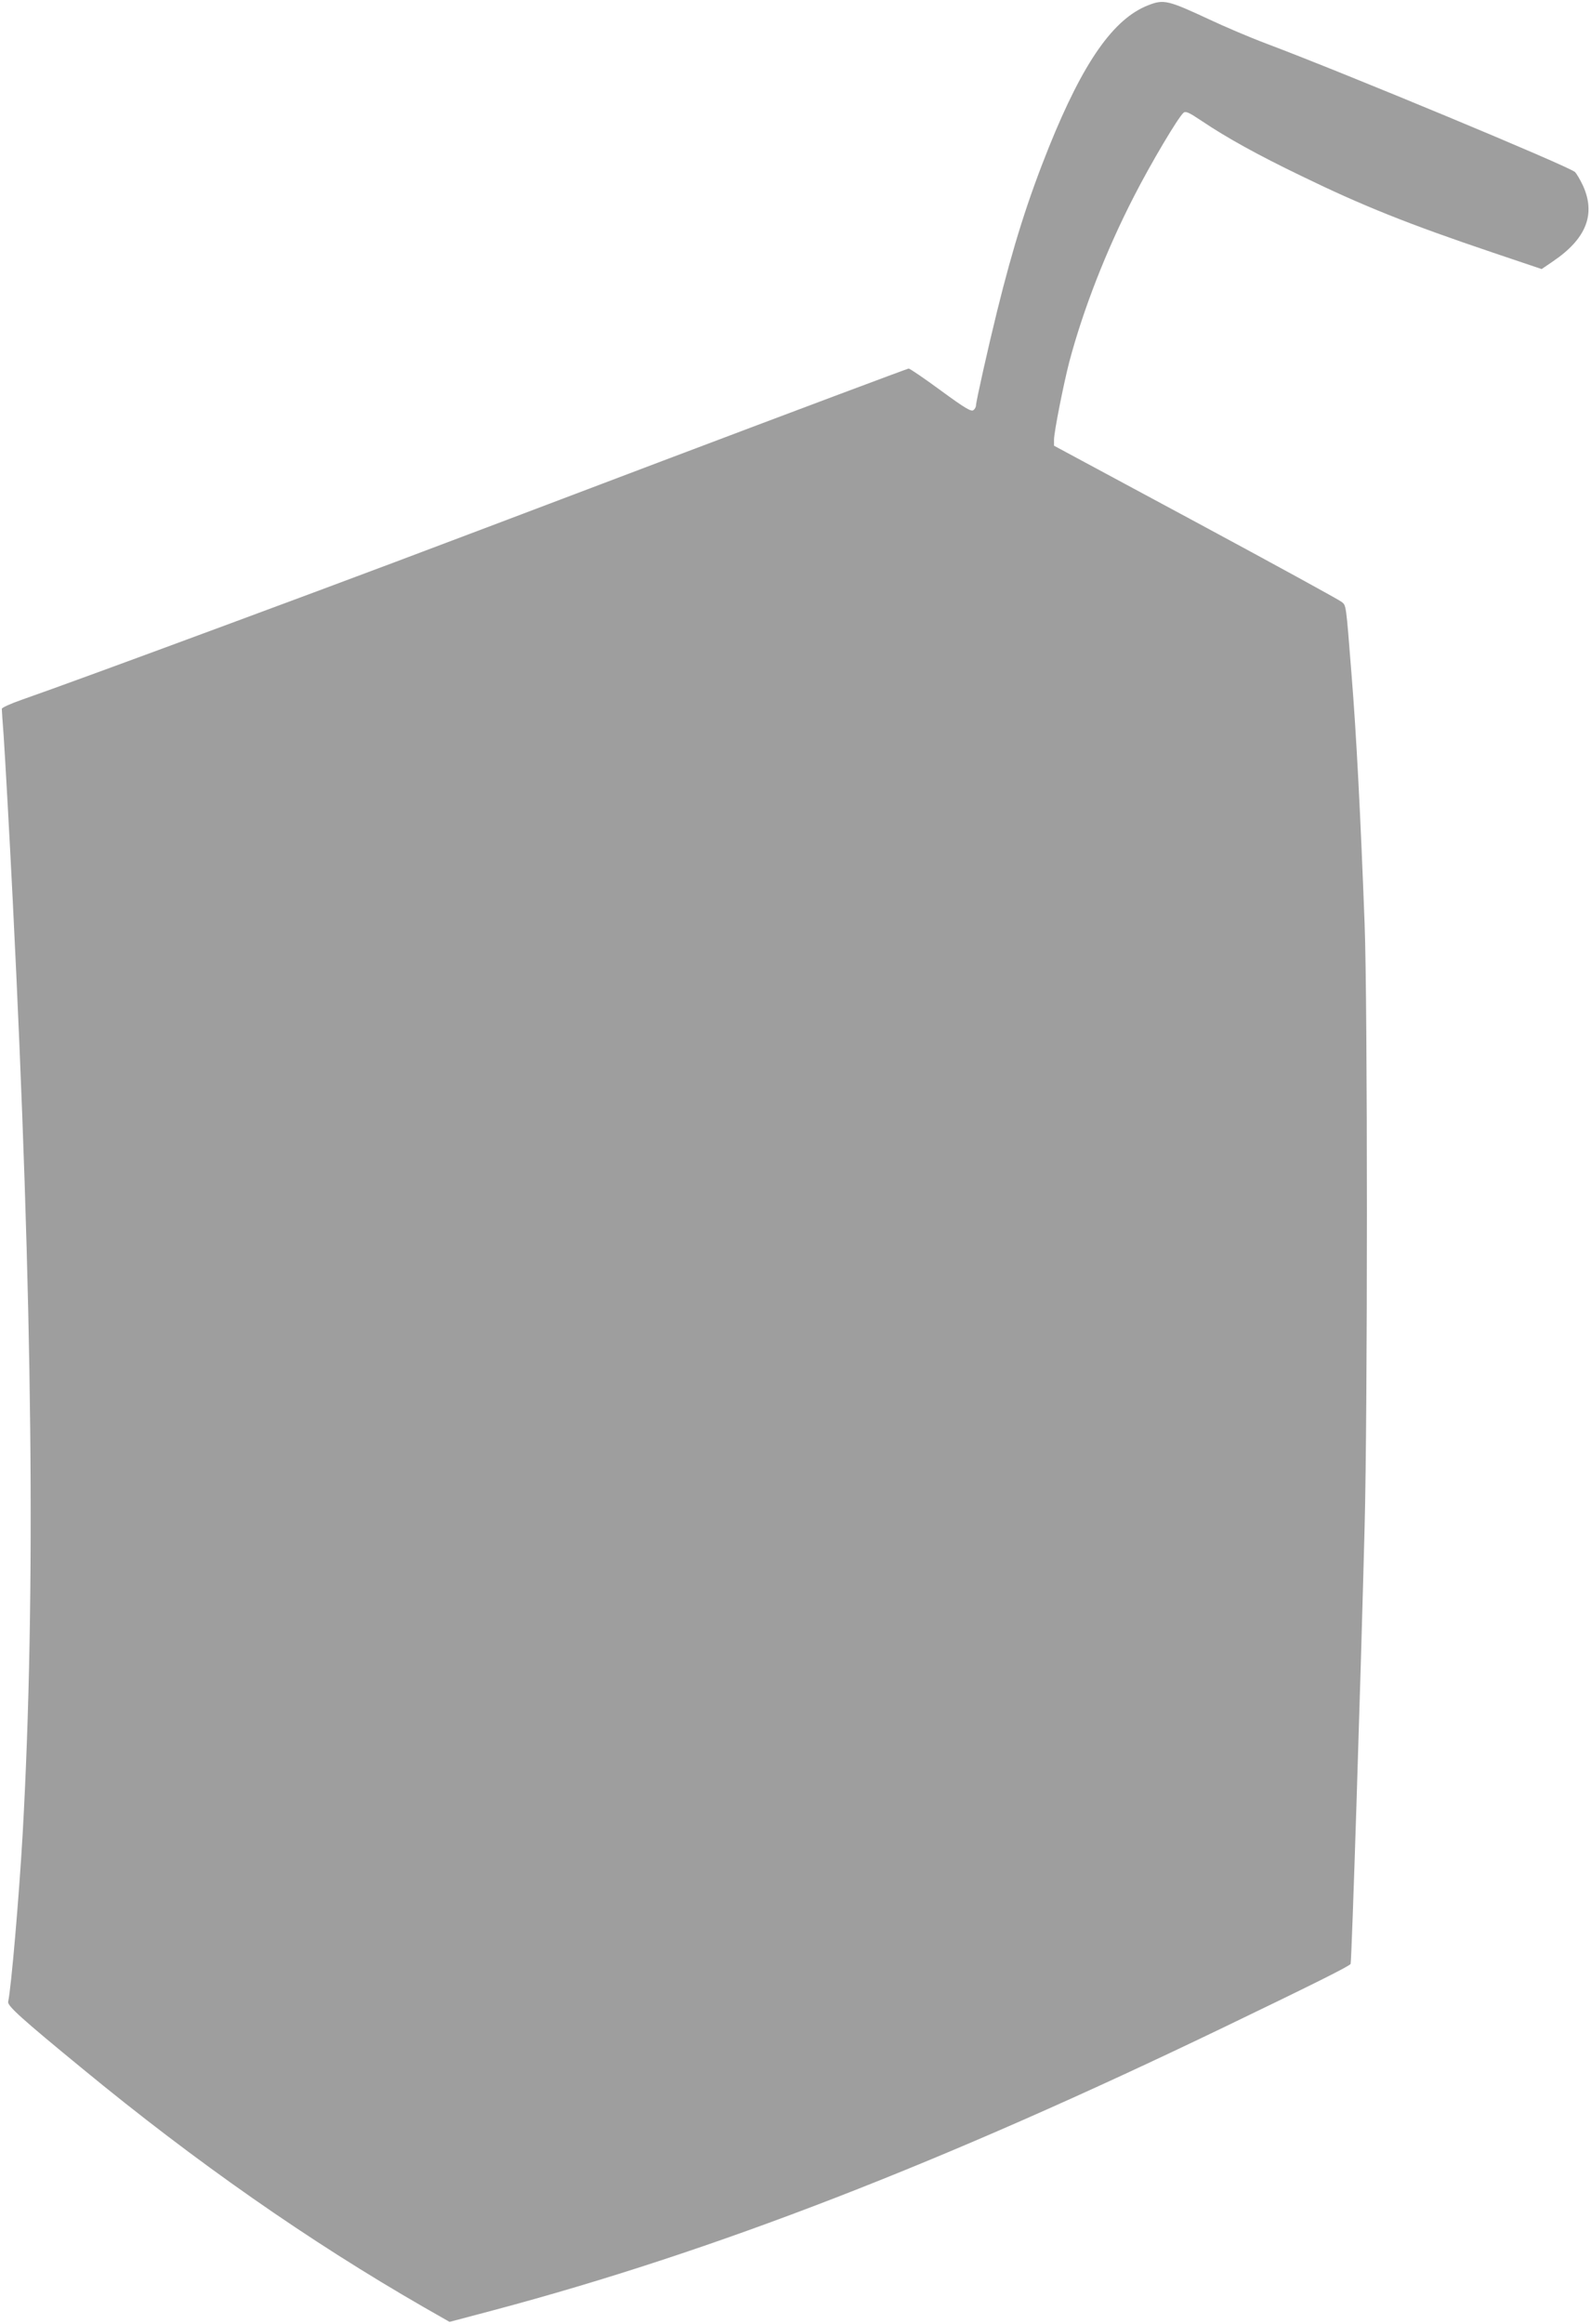
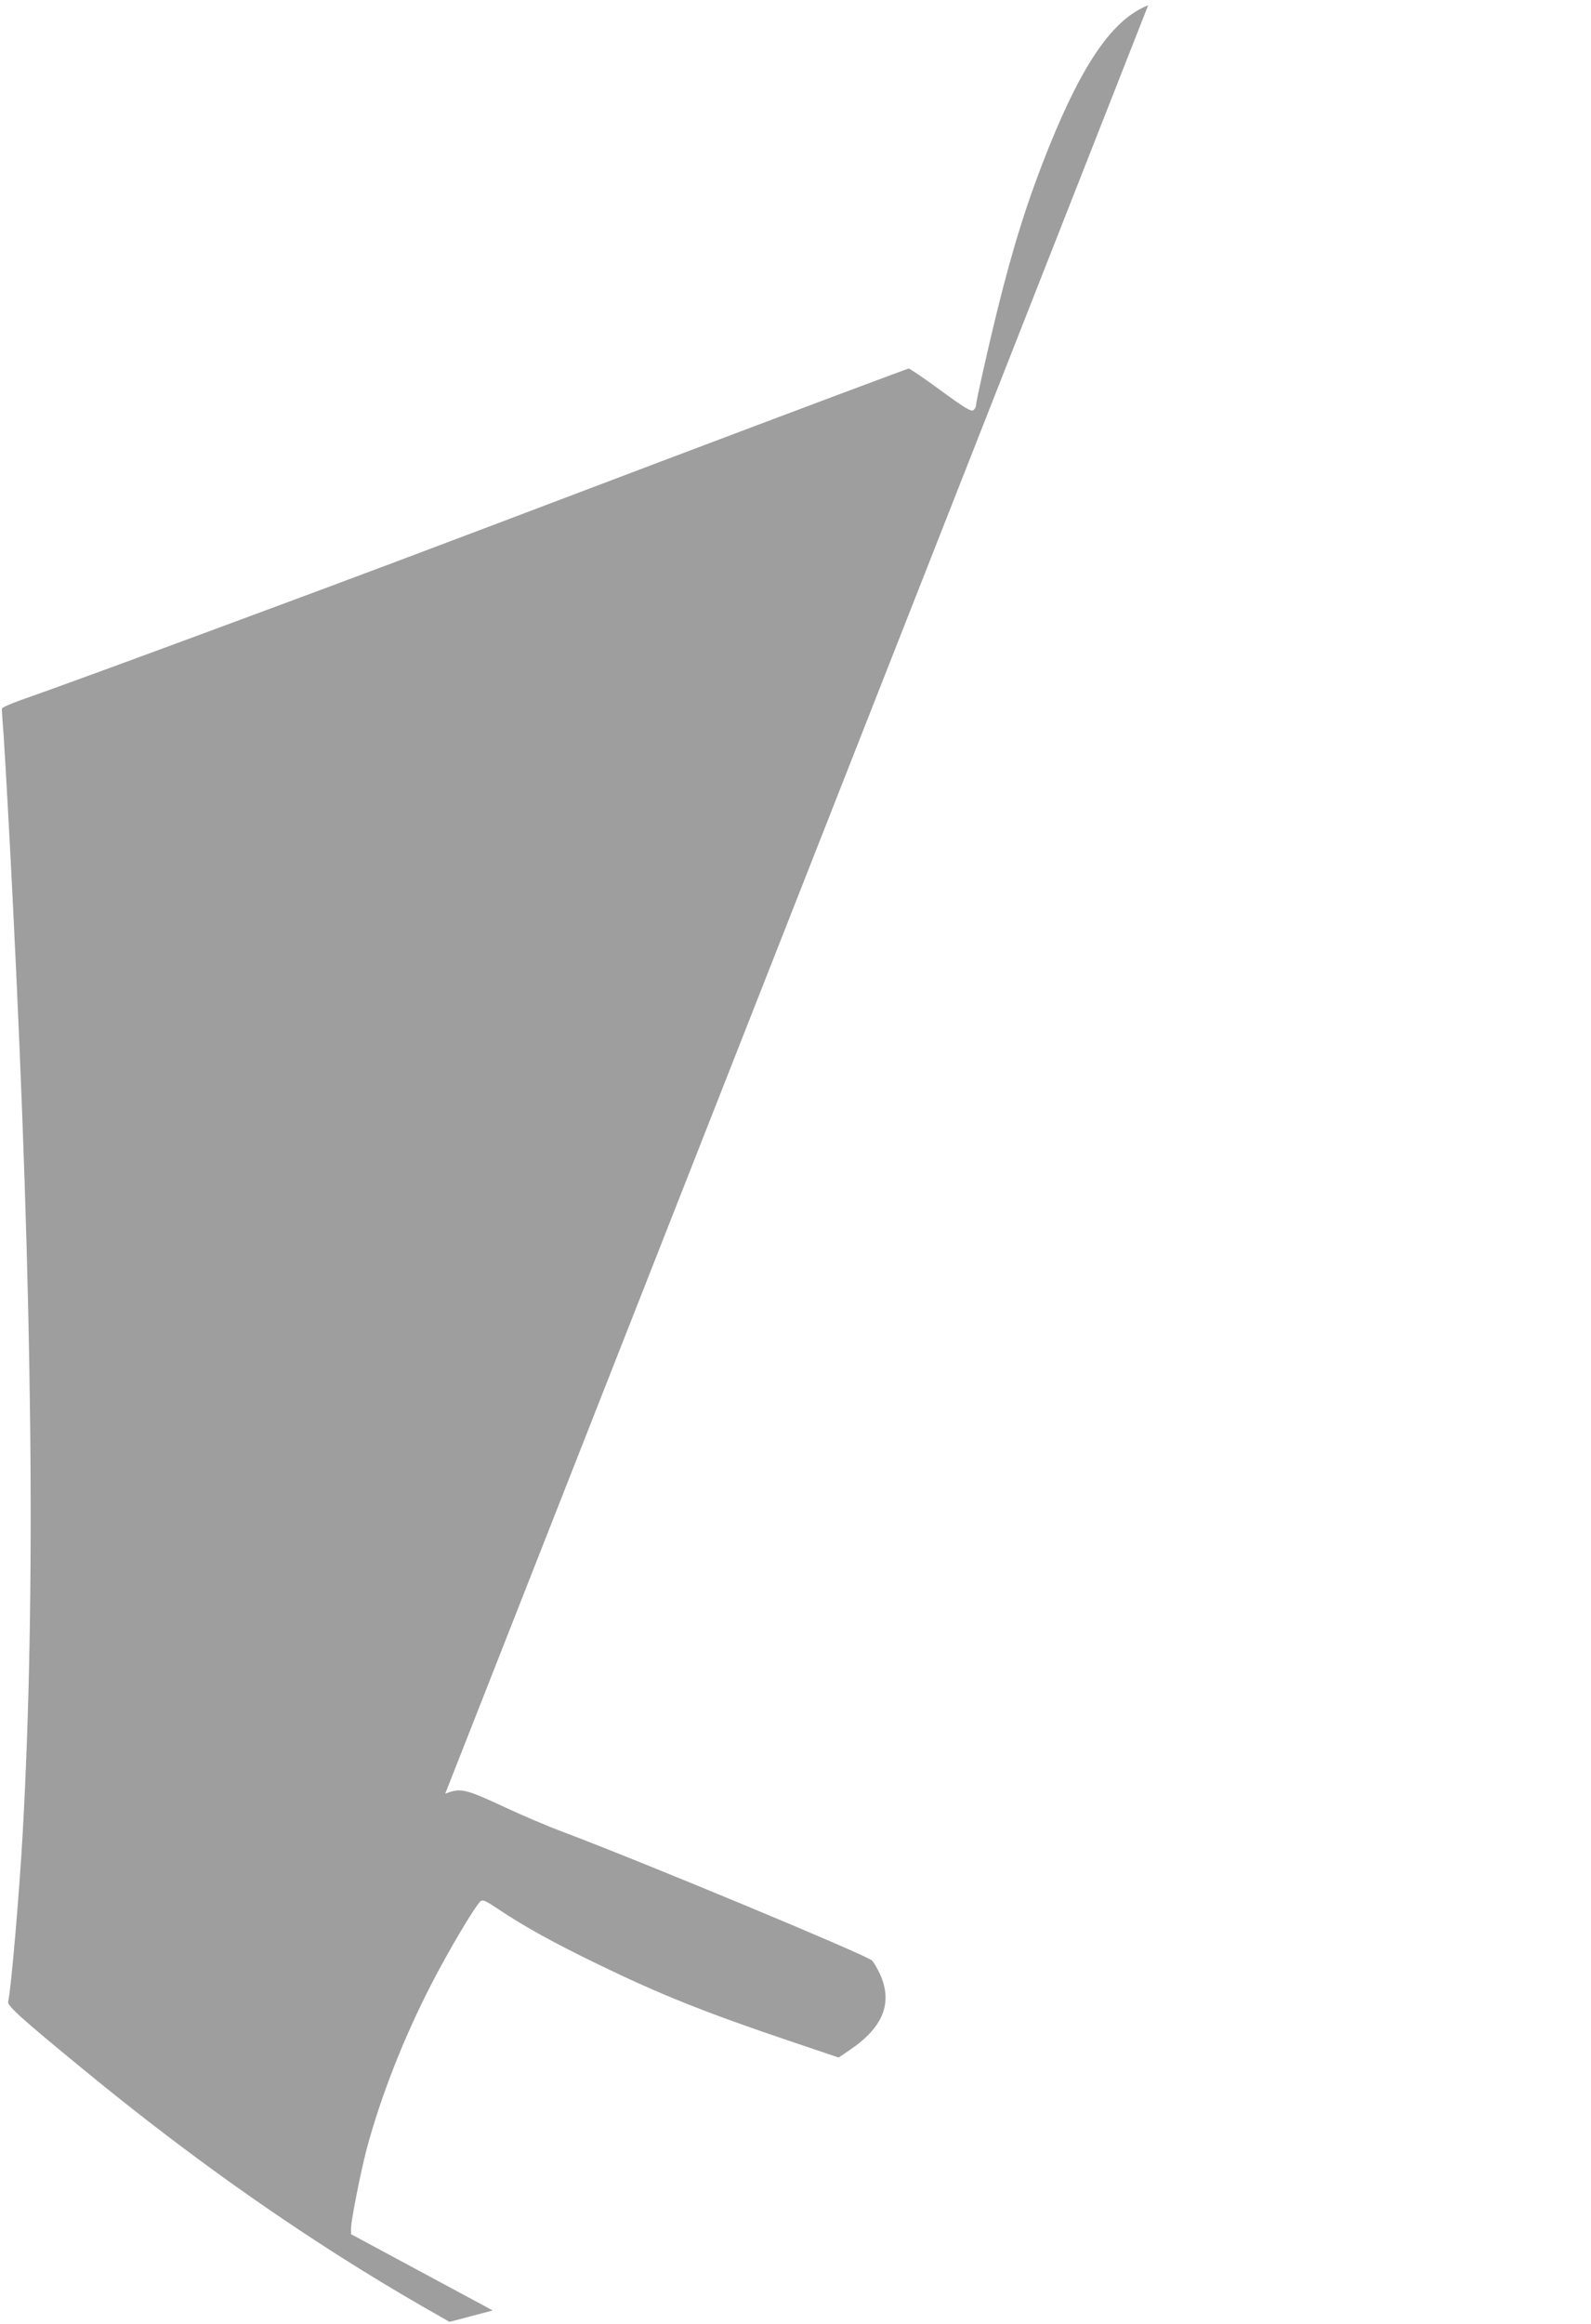
<svg xmlns="http://www.w3.org/2000/svg" version="1.0" width="877pt" height="1280pt" viewBox="0 0 877 1280" preserveAspectRatio="xMidYMid meet">
  <g transform="translate(0,1280) scale(0.1,-0.1)" fill="#9e9e9e" stroke="none">
-     <path d="M6329 12771 c-192 -75 -358 -313 -547 -781 -116 -289 -196 -541 -286 -905 -50 -203 -116 -497 -116 -518 0 -8 -6 -20 -14 -26 -12 -10 -46 10 -180 108 -91 67 -171 121 -177 121 -6 0 -617 -229 -1358 -509 -1518 -575 -1626 -615 -2376 -893 -586 -217 -988 -364 -1157 -423 -60 -21 -108 -43 -108 -49 0 -6 4 -72 10 -146 9 -137 31 -526 50 -905 111 -2217 128 -3835 55 -5145 -20 -347 -63 -847 -80 -926 -5 -22 76 -95 409 -368 627 -516 1249 -950 1882 -1314 l142 -81 238 63 c1222 325 2473 810 4039 1564 511 246 686 334 690 345 6 20 54 1513 77 2402 17 644 17 2883 0 3330 -23 603 -45 1036 -72 1370 -31 393 -29 379 -55 400 -13 11 -375 209 -804 440 l-781 420 0 33 c0 42 53 309 85 432 77 288 202 609 354 905 95 186 246 440 275 464 12 10 30 2 103 -47 134 -90 305 -185 548 -302 333 -162 587 -264 1056 -422 l267 -90 63 43 c183 124 236 259 165 416 -16 34 -36 68 -45 76 -36 32 -1260 541 -1701 707 -91 34 -231 94 -312 132 -230 107 -253 113 -339 79z" />
+     <path d="M6329 12771 c-192 -75 -358 -313 -547 -781 -116 -289 -196 -541 -286 -905 -50 -203 -116 -497 -116 -518 0 -8 -6 -20 -14 -26 -12 -10 -46 10 -180 108 -91 67 -171 121 -177 121 -6 0 -617 -229 -1358 -509 -1518 -575 -1626 -615 -2376 -893 -586 -217 -988 -364 -1157 -423 -60 -21 -108 -43 -108 -49 0 -6 4 -72 10 -146 9 -137 31 -526 50 -905 111 -2217 128 -3835 55 -5145 -20 -347 -63 -847 -80 -926 -5 -22 76 -95 409 -368 627 -516 1249 -950 1882 -1314 l142 -81 238 63 l-781 420 0 33 c0 42 53 309 85 432 77 288 202 609 354 905 95 186 246 440 275 464 12 10 30 2 103 -47 134 -90 305 -185 548 -302 333 -162 587 -264 1056 -422 l267 -90 63 43 c183 124 236 259 165 416 -16 34 -36 68 -45 76 -36 32 -1260 541 -1701 707 -91 34 -231 94 -312 132 -230 107 -253 113 -339 79z" />
  </g>
</svg>